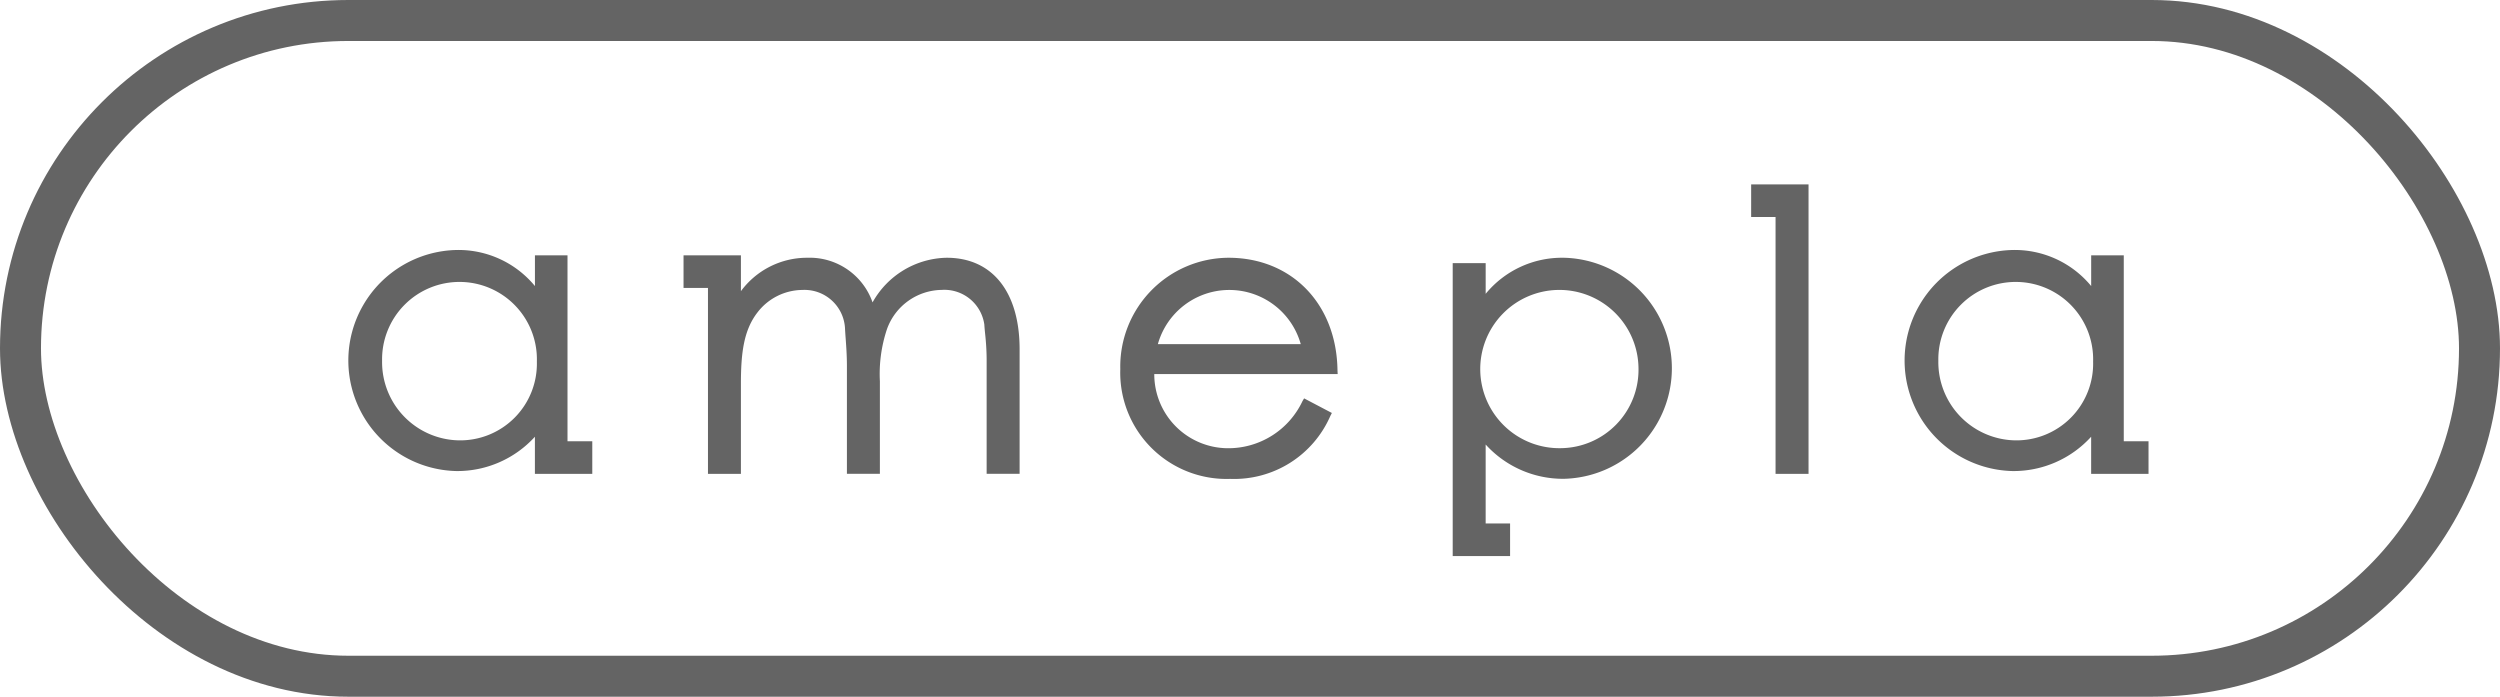
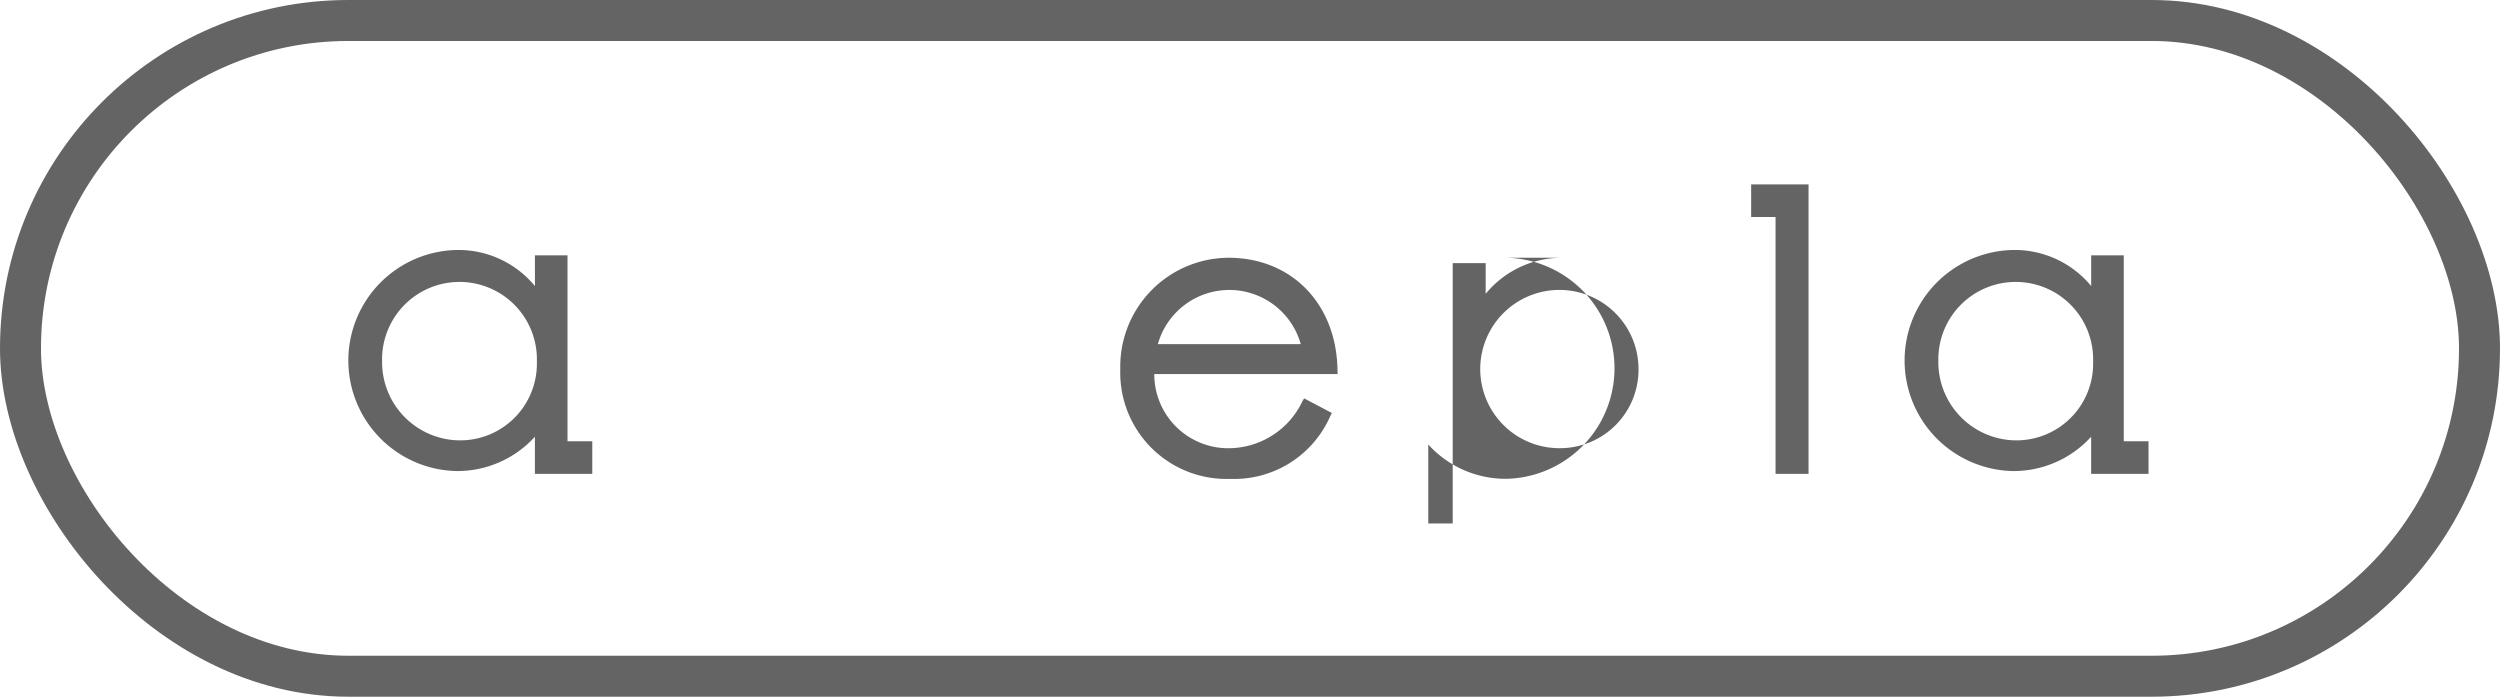
<svg xmlns="http://www.w3.org/2000/svg" width="152.5" height="42.5" viewBox="0 0 152.5 42.5">
  <g id="レイヤー_1" data-name="レイヤー 1" transform="translate(-4648.75 -1023.75)">
    <g id="グループ_93" data-name="グループ 93">
      <rect id="長方形_41" data-name="長方形 41" width="150" height="40" rx="20" transform="translate(4650 1025)" fill="none" stroke="#646464" stroke-miterlimit="10" stroke-width="2.5" />
      <g id="グループ_92" data-name="グループ 92">
        <path id="パス_38" data-name="パス 38" d="M4730.337,1046.354c-.047-4.051-2.781-6.881-6.649-6.881a6.638,6.638,0,0,0-6.6,6.789,6.483,6.483,0,0,0,6.7,6.7,6.4,6.4,0,0,0,6.112-3.837l.094-.184-1.693-.89-.1.168a5,5,0,0,1-4.575,2.873,4.512,4.512,0,0,1-4.465-4.523h11.187Zm-10.957-1.612a4.526,4.526,0,0,1,8.716,0Z" fill="#646464" />
        <path id="パス_39" data-name="パス 39" d="M4778.3,1050.667v-11.341h-1.988v1.873a6.046,6.046,0,0,0-4.754-2.2,6.744,6.744,0,0,0-.048,13.485,6.392,6.392,0,0,0,4.8-2.093v2.263h3.5v-1.987Zm-1.87-4.855a4.679,4.679,0,0,1-4.756,4.8,4.775,4.775,0,0,1-4.685-4.849,4.722,4.722,0,1,1,9.441.047Z" fill="#646464" />
-         <path id="パス_40" data-name="パス 40" d="M4744.108,1039.473a6.022,6.022,0,0,0-4.732,2.2V1039.8h-2.011v17.87h3.5v-1.987h-1.49v-4.818a6.366,6.366,0,0,0,4.779,2.092,6.744,6.744,0,0,0-.047-13.485Zm4.591,6.766a4.786,4.786,0,0,1-4.708,4.849,4.827,4.827,0,1,1,4.708-4.849Z" fill="#646464" />
+         <path id="パス_40" data-name="パス 40" d="M4744.108,1039.473a6.022,6.022,0,0,0-4.732,2.2V1039.8h-2.011v17.87v-1.987h-1.49v-4.818a6.366,6.366,0,0,0,4.779,2.092,6.744,6.744,0,0,0-.047-13.485Zm4.591,6.766a4.786,4.786,0,0,1-4.708,4.849,4.827,4.827,0,1,1,4.708-4.849Z" fill="#646464" />
        <path id="パス_41" data-name="パス 41" d="M4755.57,1036.987h1.489v15.667h2.012V1035h-3.5Z" fill="#646464" />
-         <path id="パス_42" data-name="パス 42" d="M4706.5,1039.473a5.287,5.287,0,0,0-4.524,2.723,4.063,4.063,0,0,0-3.976-2.723,5.008,5.008,0,0,0-4.054,2.039v-2.186h-3.5v1.988h1.49v11.34h2.01v-5.478c0-1.892.169-3.283,1.011-4.369a3.487,3.487,0,0,1,2.738-1.37,2.475,2.475,0,0,1,2.6,2.328c.008.19.024.407.042.647.033.459.075,1.031.075,1.663v6.579h2.011v-5.642a8.63,8.63,0,0,1,.43-3.178,3.6,3.6,0,0,1,3.342-2.4,2.463,2.463,0,0,1,2.6,2.119c.008.159.027.347.048.562a15.145,15.145,0,0,1,.092,1.535v7h2.011v-7.586C4710.949,1041.565,4709.287,1039.473,4706.5,1039.473Z" fill="#646464" />
        <path id="パス_43" data-name="パス 43" d="M4683.368,1050.667v-11.341h-1.987v1.873a6.048,6.048,0,0,0-4.755-2.2,6.744,6.744,0,0,0-.047,13.485,6.394,6.394,0,0,0,4.8-2.093v2.263h3.5v-1.987Zm-1.869-4.855a4.68,4.68,0,0,1-4.757,4.8,4.774,4.774,0,0,1-4.684-4.849,4.722,4.722,0,1,1,9.441.047Z" fill="#646464" />
      </g>
    </g>
  </g>
</svg>